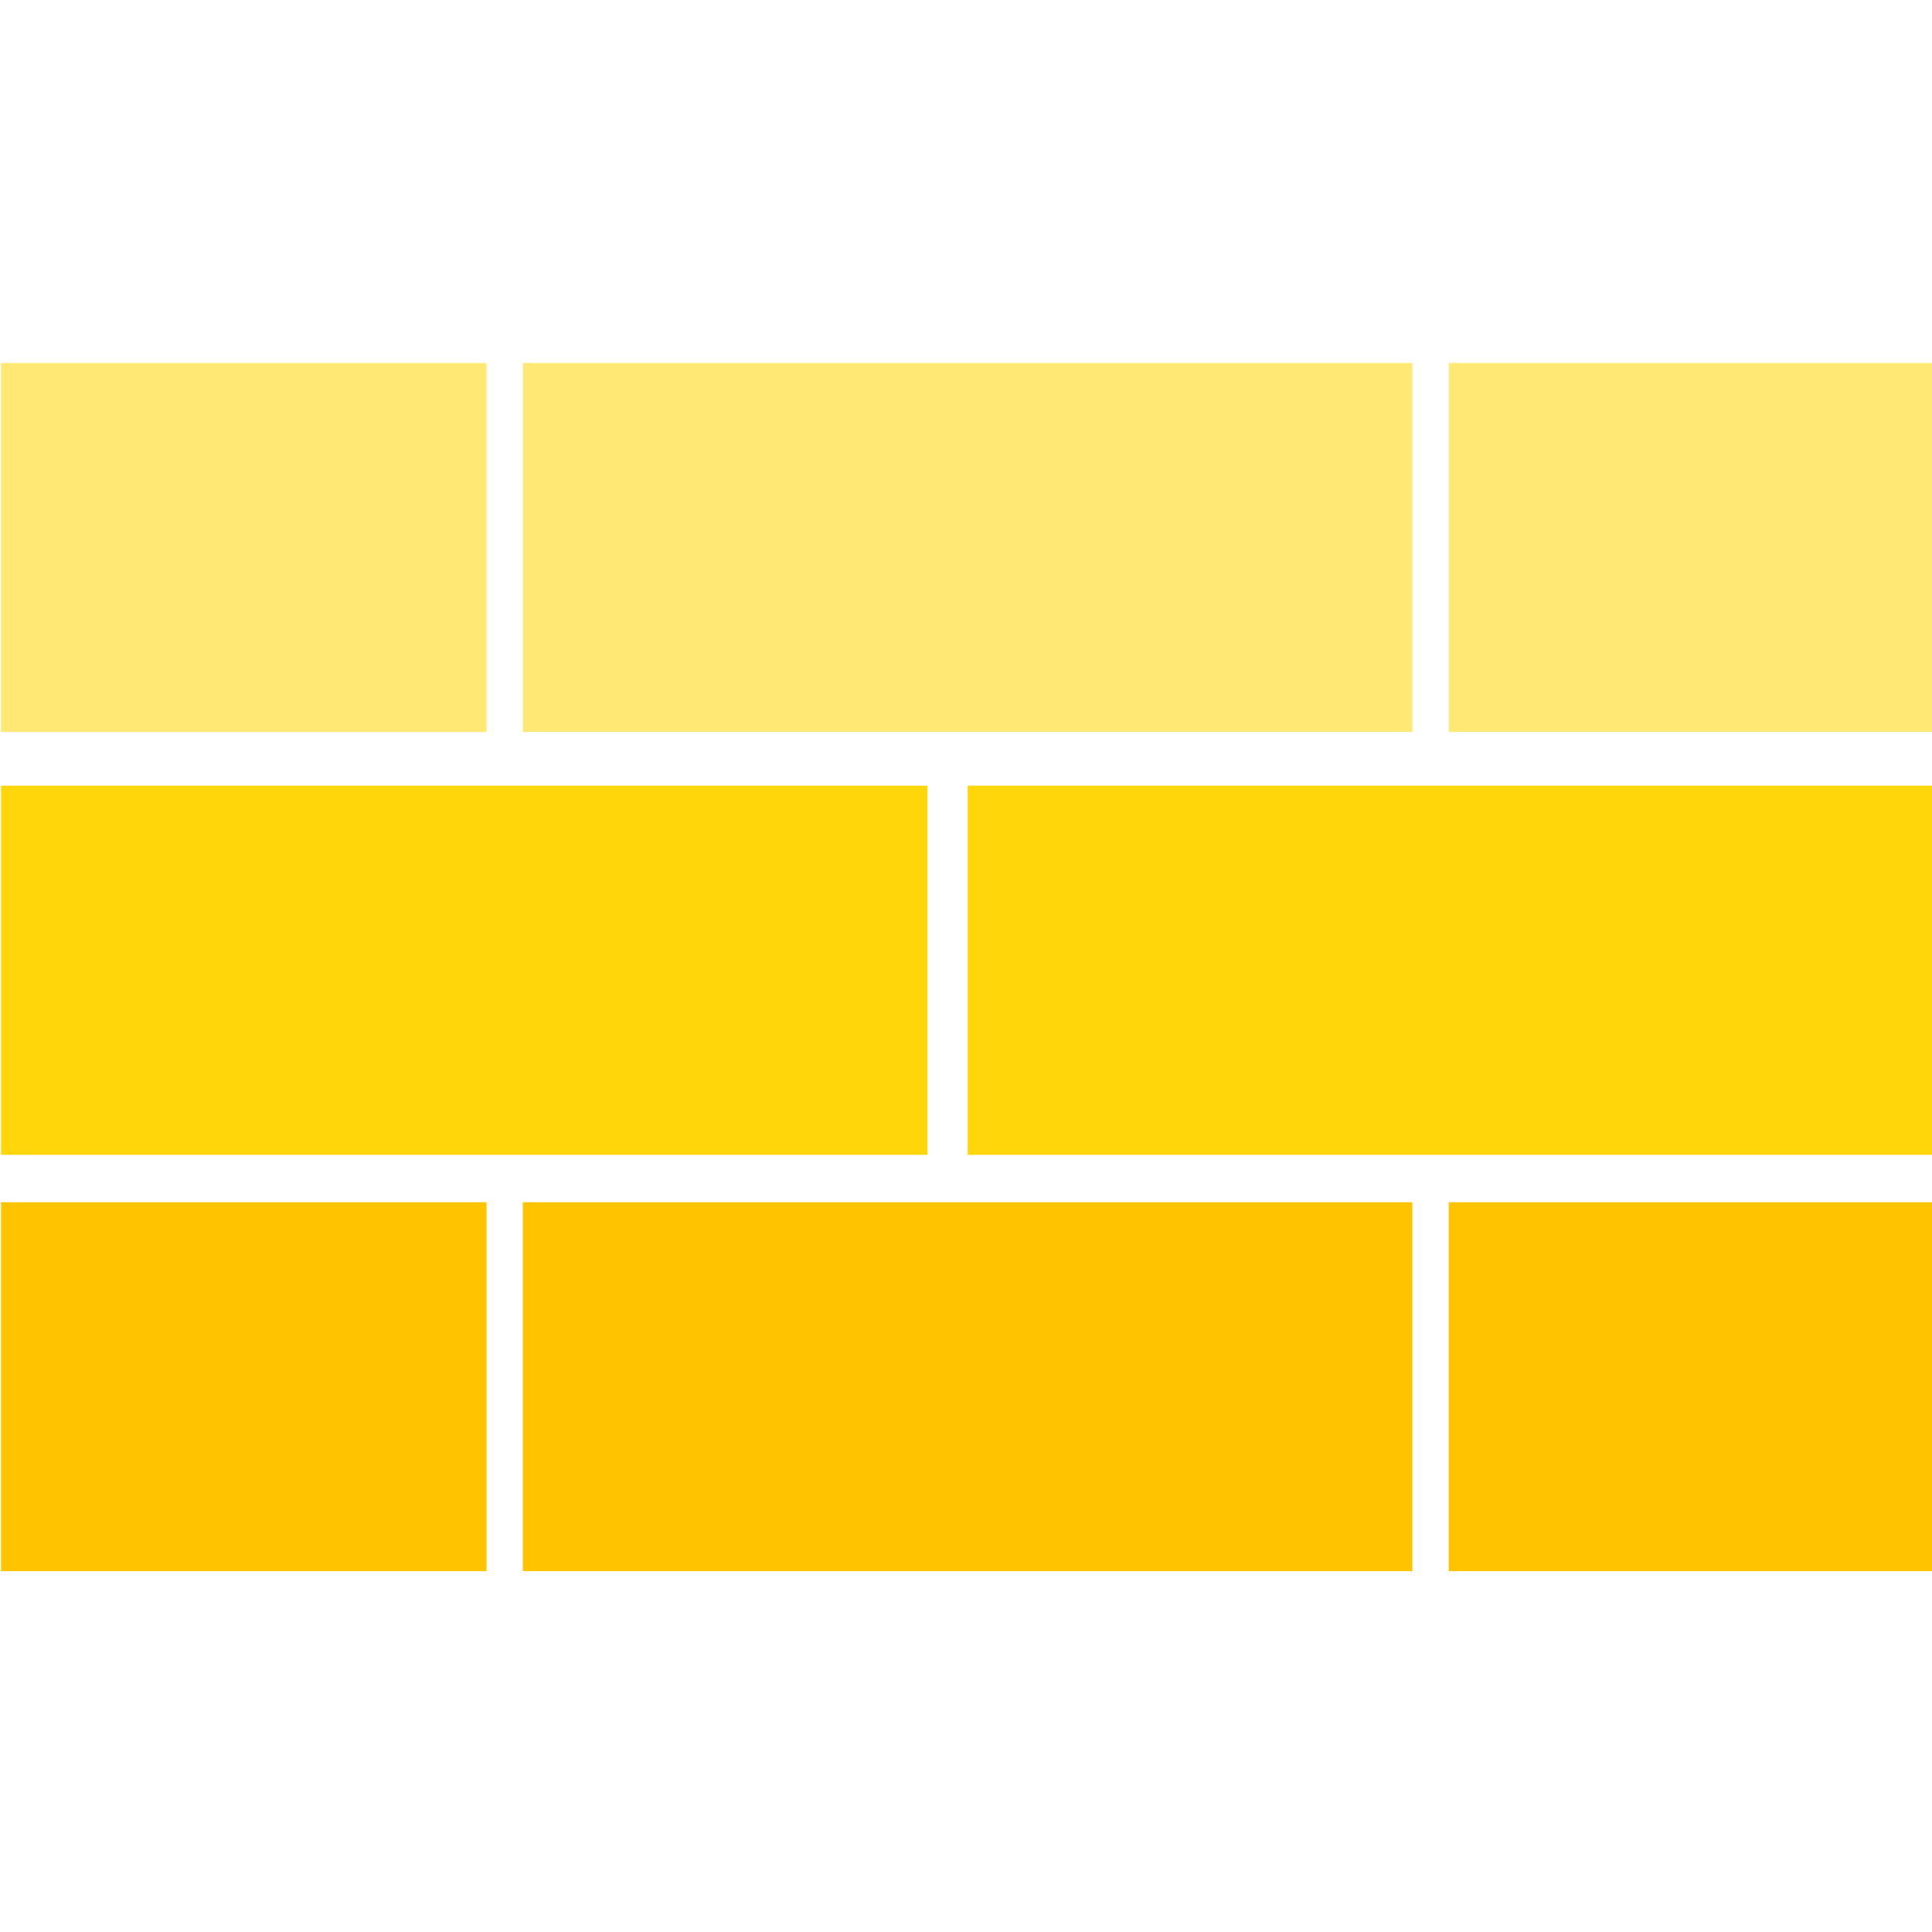
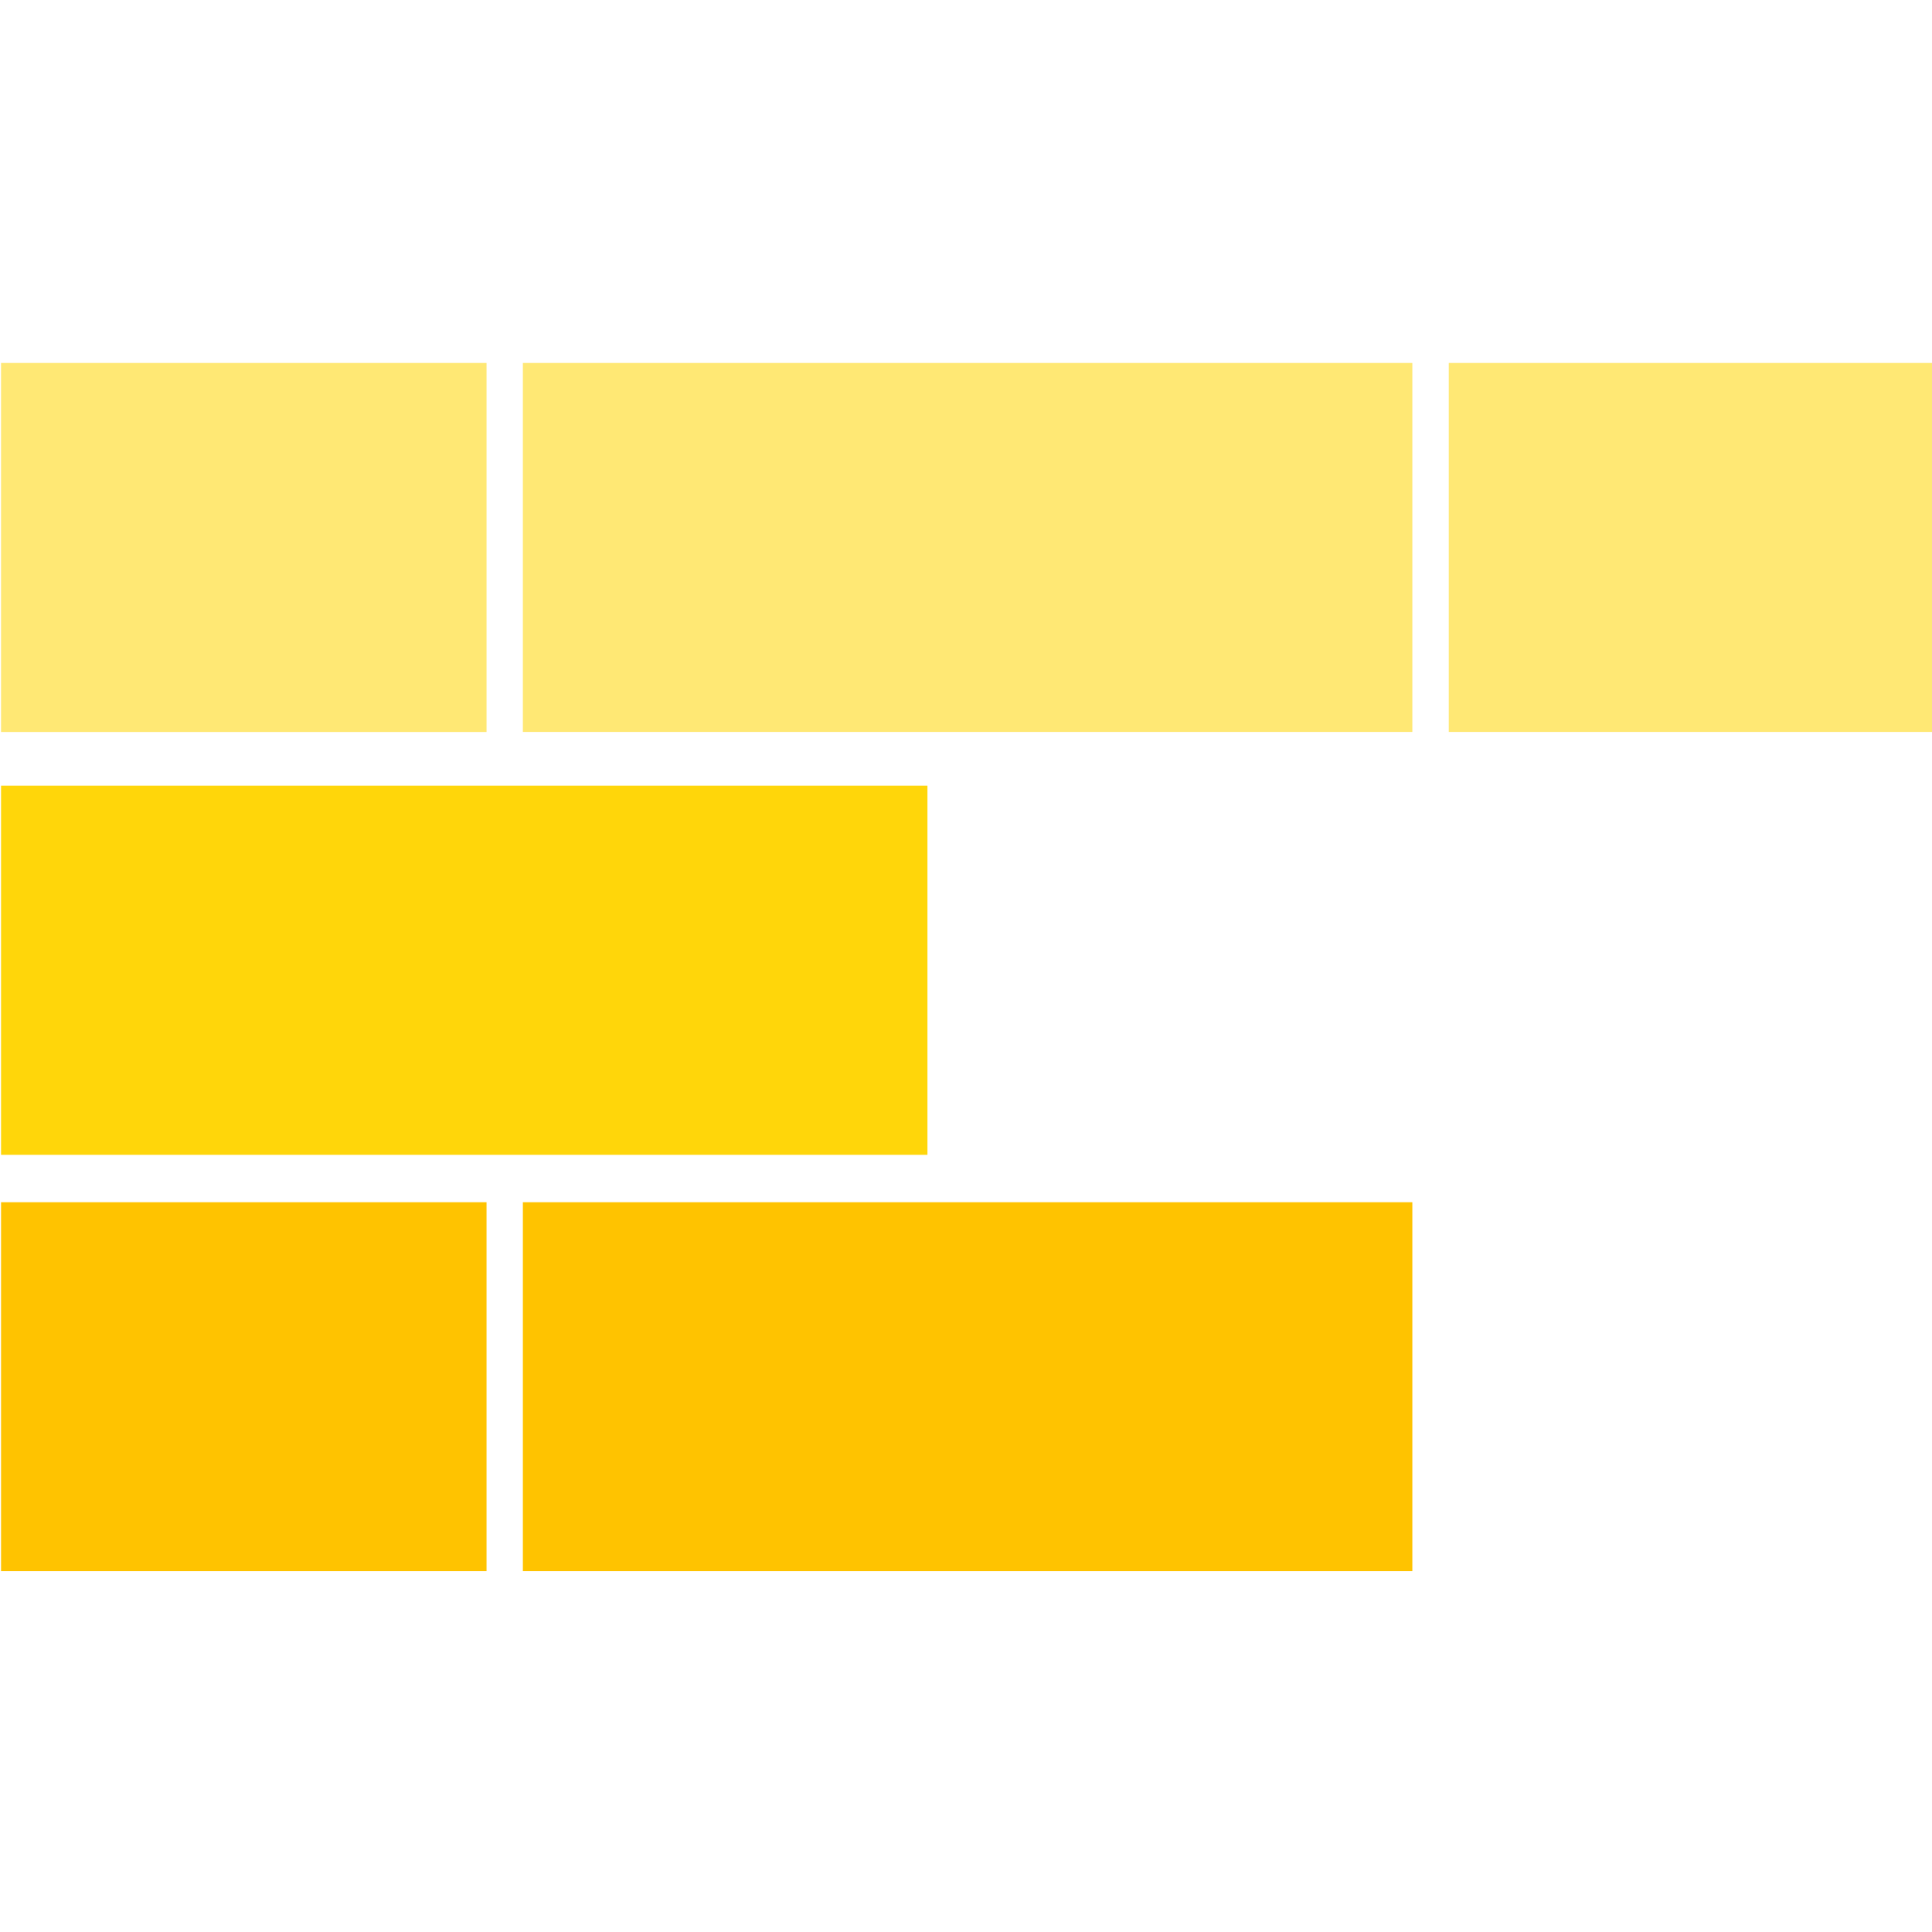
<svg xmlns="http://www.w3.org/2000/svg" xmlns:ns1="http://sodipodi.sourceforge.net/DTD/sodipodi-0.dtd" xmlns:ns2="http://www.inkscape.org/namespaces/inkscape" width="64" zoomAndPan="magnify" viewBox="0 0 48 48" height="64" preserveAspectRatio="xMidYMid" version="1.0" id="svg56" ns1:docname="favicon.svg" ns2:version="1.4 (86a8ad7, 2024-10-11)">
  <ns1:namedview id="namedview56" pagecolor="#505050" bordercolor="#ffffff" borderopacity="1" ns2:showpageshadow="0" ns2:pageopacity="0" ns2:pagecheckerboard="1" ns2:deskcolor="#505050" ns2:zoom="9.2395833" ns2:cx="91.941376" ns2:cy="68.184893" ns2:window-width="3840" ns2:window-height="2036" ns2:window-x="-12" ns2:window-y="-12" ns2:window-maximized="1" ns2:current-layer="svg56" />
  <defs id="defs10">
    <g id="g1" />
    <clipPath id="b716ad508c">
-       <path d="M 71.641,17.488 H 180.359 V 126.512 H 71.641 Z m 0,0" clip-rule="nonzero" id="path1" />
-     </clipPath>
+       </clipPath>
    <clipPath id="c32cf30d1d">
      <path d="M 71.641,17.492 H 180.355 V 126.238 H 71.641 Z m 0,0" clip-rule="nonzero" id="path2" />
    </clipPath>
    <clipPath id="45651f63f6">
      <path d="M 80.082,69.043 H 103.145 V 80.902 H 80.082 Z m 0,0" clip-rule="nonzero" id="path3" />
    </clipPath>
    <clipPath id="6e2ae041e3">
      <path d="m 104.871,69.043 h 42.258 v 11.859 h -42.258 z m 0,0" clip-rule="nonzero" id="path4" />
    </clipPath>
    <clipPath id="994d5f9ca6">
      <path d="m 148.855,69.043 h 23.062 v 11.859 h -23.062 z m 0,0" clip-rule="nonzero" id="path5" />
    </clipPath>
    <clipPath id="4ed0a85b8b">
      <path d="M 80.082,55.656 H 124.09 V 67.52 H 80.082 Z m 0,0" clip-rule="nonzero" id="path6" />
    </clipPath>
    <clipPath id="731f401be4">
-       <path d="m 126,55.656 h 45.918 V 67.52 H 126 Z m 0,0" clip-rule="nonzero" id="path7" />
-     </clipPath>
+       </clipPath>
    <clipPath id="ec992e36a4">
      <path d="M 80.082,42.07 H 103.145 V 53.93 H 80.082 Z m 0,0" clip-rule="nonzero" id="path8" />
    </clipPath>
    <clipPath id="282a9c77f1">
      <path d="m 104.871,42.07 h 42.258 v 11.859 h -42.258 z m 0,0" clip-rule="nonzero" id="path9" />
    </clipPath>
    <clipPath id="a3e845ae4b">
      <path d="m 148.855,42.07 h 23.062 v 11.859 h -23.062 z m 0,0" clip-rule="nonzero" id="path10" />
    </clipPath>
  </defs>
  <g id="g2" transform="matrix(0.523,0,0,0.773,-41.857,-23.502)">
    <g clip-path="url(#45651f63f6)" id="g13">
      <path fill="#ffc300" d="M 80.082,69.043 H 103.152 V 80.902 H 80.082 Z m 0,0" fill-opacity="1" fill-rule="nonzero" id="path13" />
    </g>
    <g clip-path="url(#6e2ae041e3)" id="g14">
      <path fill="#ffc300" d="M 104.871,69.043 H 147.125 v 11.859 h -42.254 z m 0,0" fill-opacity="1" fill-rule="nonzero" id="path14" />
    </g>
    <g clip-path="url(#994d5f9ca6)" id="g15">
-       <path fill="#ffc300" d="m 148.855,69.043 h 23.07 v 11.859 h -23.07 z m 0,0" fill-opacity="1" fill-rule="nonzero" id="path15" />
-     </g>
+       </g>
    <g clip-path="url(#4ed0a85b8b)" id="g16">
      <path fill="#ffd60a" d="M 80.082,55.656 H 124.094 V 67.52 H 80.082 Z m 0,0" fill-opacity="1" fill-rule="nonzero" id="path16" />
    </g>
    <g clip-path="url(#731f401be4)" id="g17">
      <path fill="#ffd60a" d="m 126,55.656 h 45.91 V 67.52 H 126 Z m 0,0" fill-opacity="1" fill-rule="nonzero" id="path17" />
    </g>
    <g clip-path="url(#ec992e36a4)" id="g18">
      <path fill="#ffe874" d="M 80.082,42.07 H 103.152 V 53.93 H 80.082 Z m 0,0" fill-opacity="1" fill-rule="nonzero" id="path18" />
    </g>
    <g clip-path="url(#282a9c77f1)" id="g19">
      <path fill="#ffe874" d="M 104.871,42.07 H 147.125 v 11.859 h -42.254 z m 0,0" fill-opacity="1" fill-rule="nonzero" id="path19" />
    </g>
    <g clip-path="url(#a3e845ae4b)" id="g20">
      <path fill="#ffe874" d="m 148.855,42.07 h 23.07 v 11.859 h -23.07 z m 0,0" fill-opacity="1" fill-rule="nonzero" id="path20" />
    </g>
  </g>
</svg>